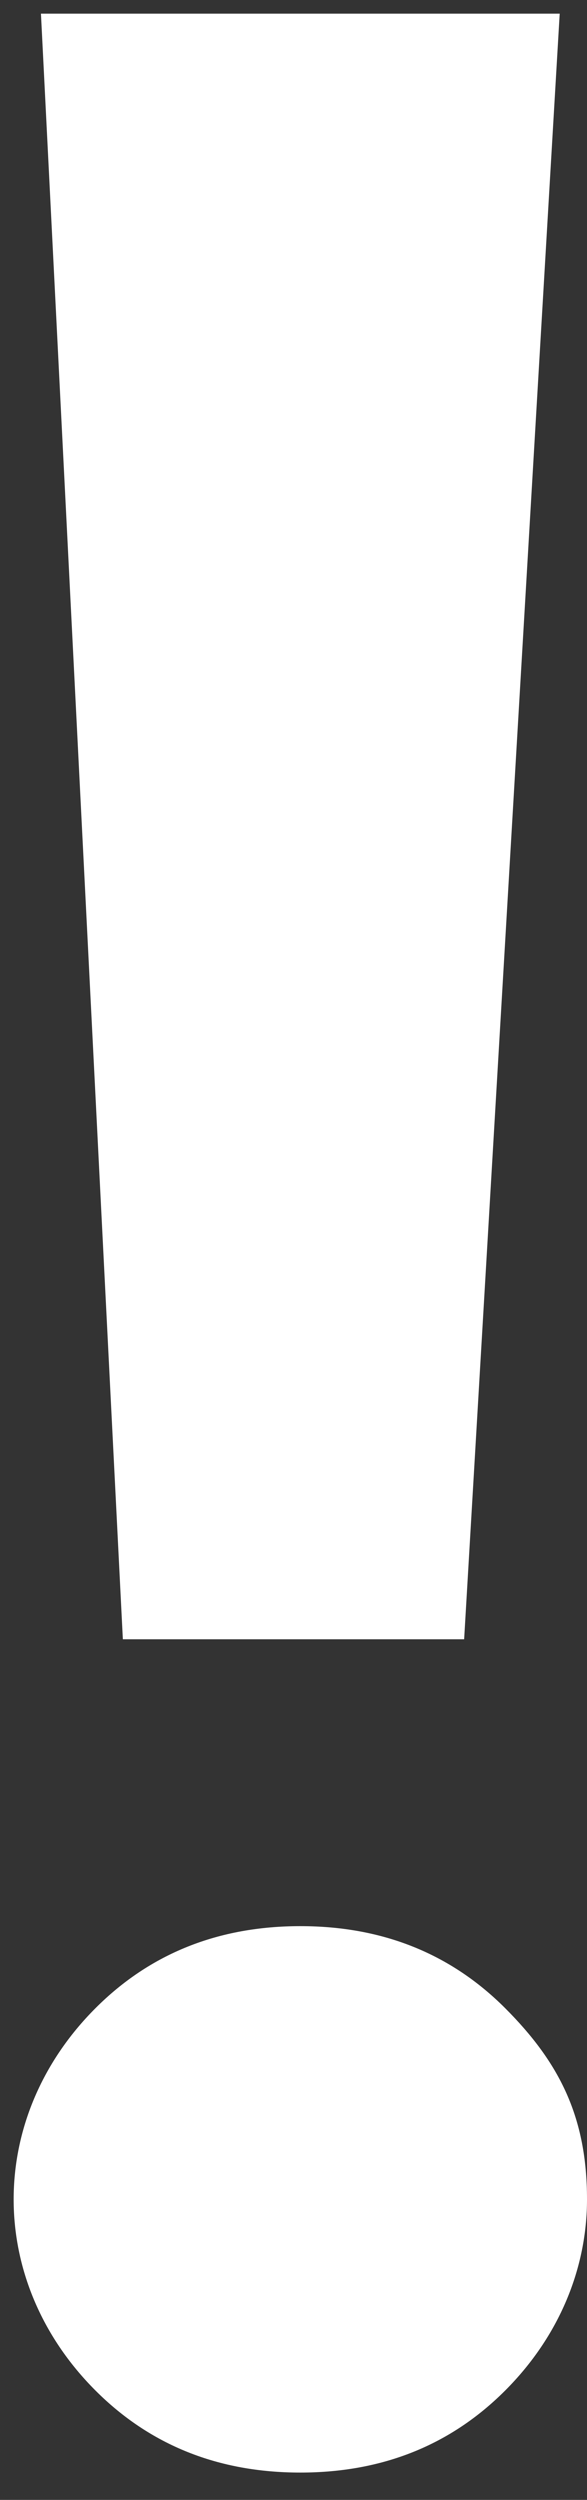
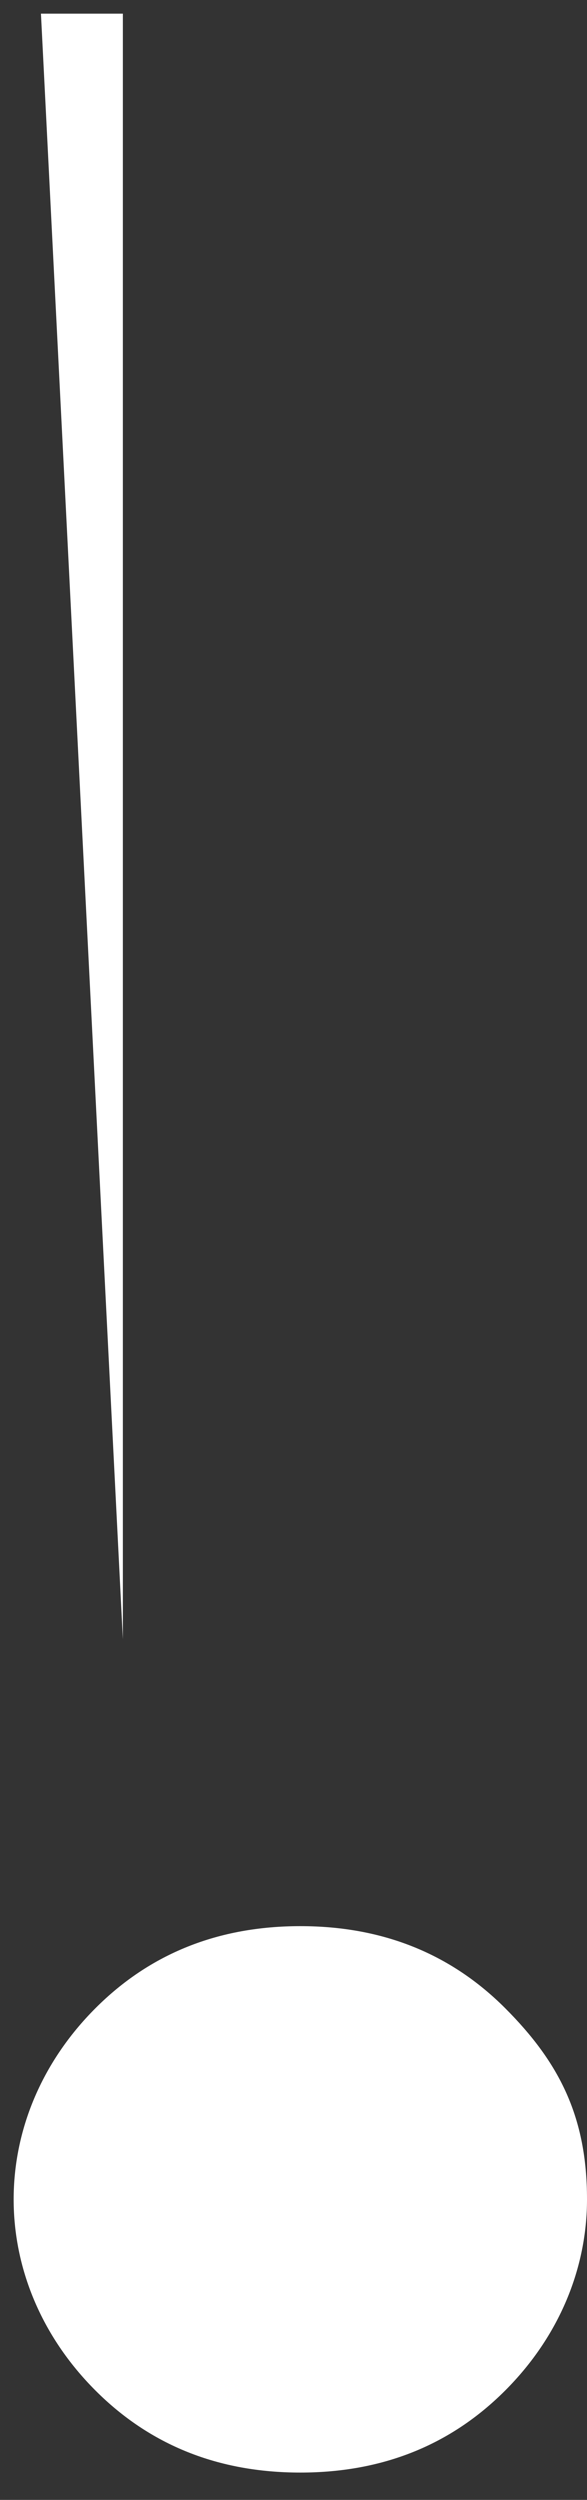
<svg xmlns="http://www.w3.org/2000/svg" version="1.1" id="Layer_1" x="0px" y="0px" viewBox="0 0 4.3 18.3" style="enable-background:new 0 0 4.3 18.3;" xml:space="preserve">
  <rect x="0" y="0" width="4.3" height="18.3" fill="#333333" stroke="none" />
  <style type="text/css">
	.st0{fill:#FFFFFF;}
</style>
-   <path class="st0" d="M0.9,12L0.3,0.1h3.8L3.4,12H0.9z M2.2,18.1c-0.6,0-1.1-0.2-1.5-0.6s-0.6-0.9-0.6-1.4c0-0.5,0.2-1,0.6-1.4  c0.4-0.4,0.9-0.6,1.5-0.6s1.1,0.2,1.5,0.6c0.4,0.4,0.6,0.8,0.6,1.4c0,0.5-0.2,1-0.6,1.4S2.8,18.1,2.2,18.1z" />
+   <path class="st0" d="M0.9,12L0.3,0.1h3.8H0.9z M2.2,18.1c-0.6,0-1.1-0.2-1.5-0.6s-0.6-0.9-0.6-1.4c0-0.5,0.2-1,0.6-1.4  c0.4-0.4,0.9-0.6,1.5-0.6s1.1,0.2,1.5,0.6c0.4,0.4,0.6,0.8,0.6,1.4c0,0.5-0.2,1-0.6,1.4S2.8,18.1,2.2,18.1z" />
</svg>